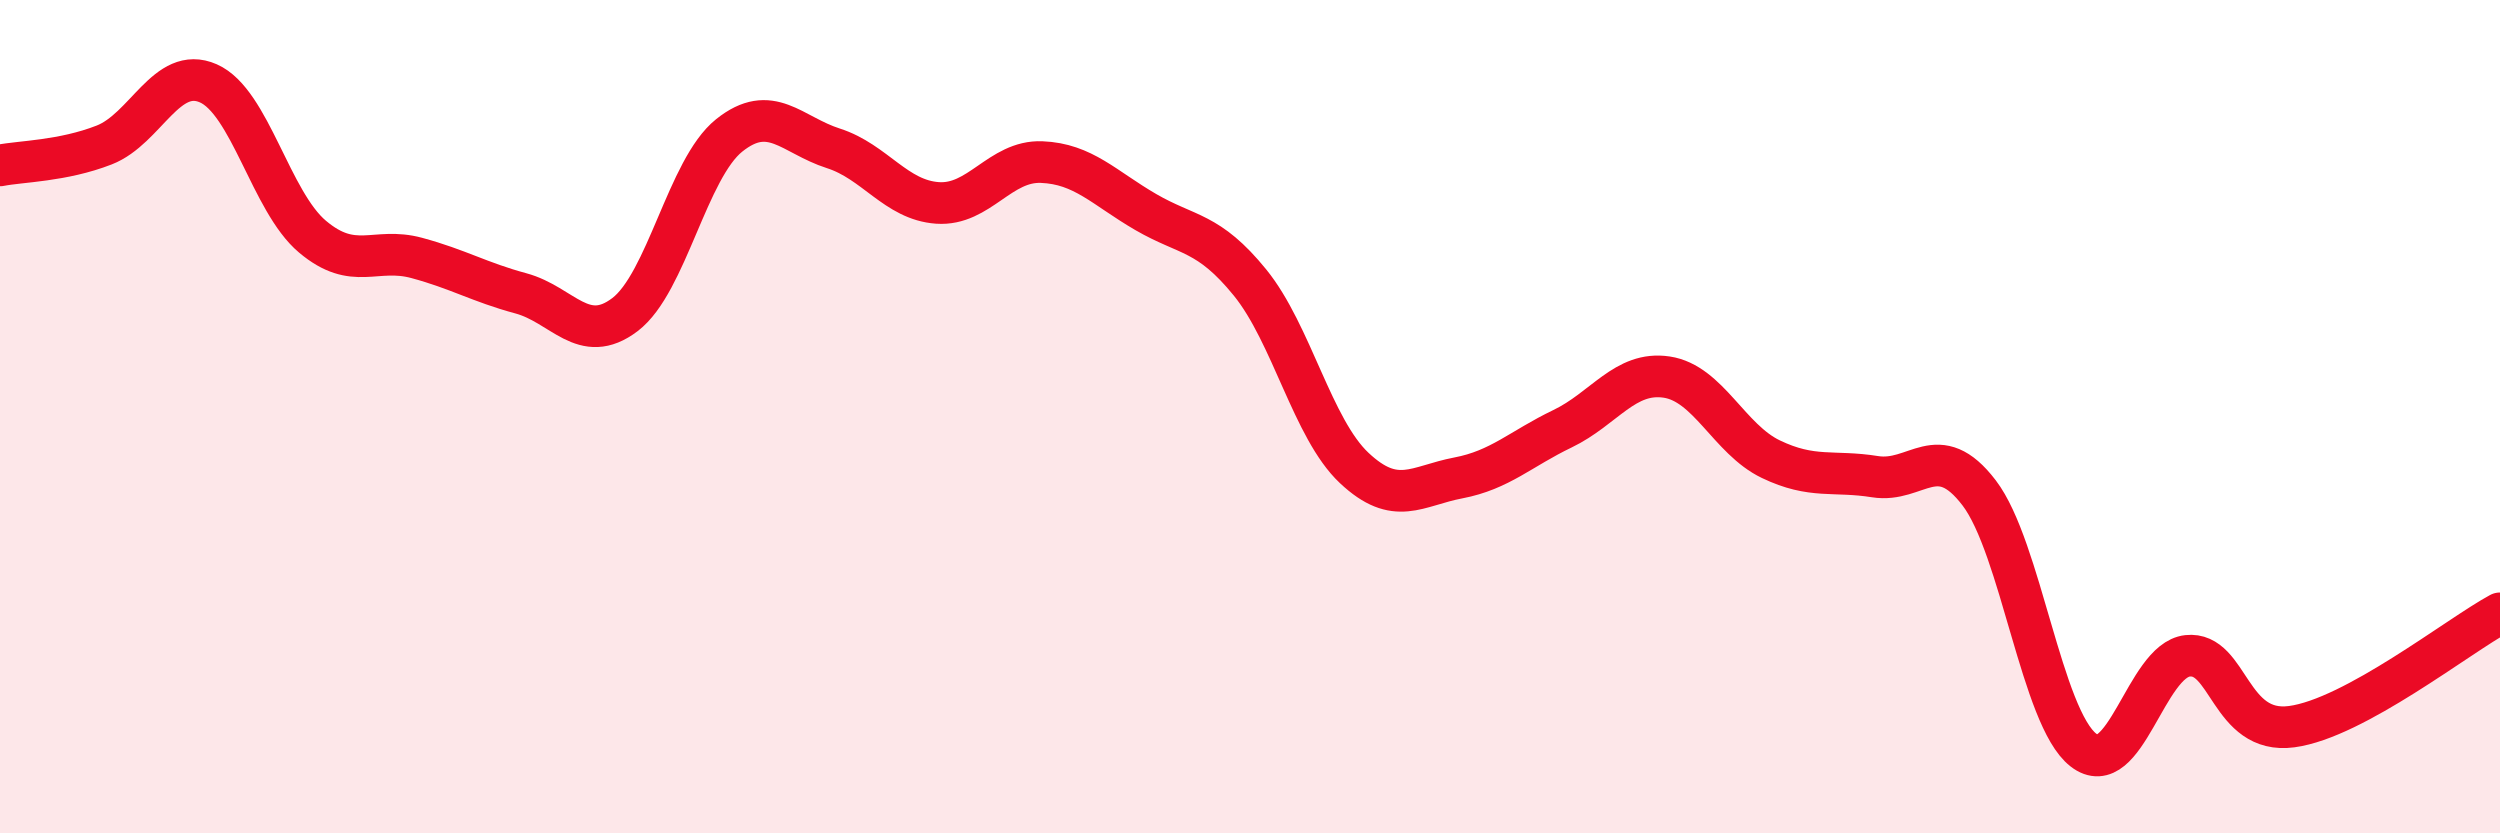
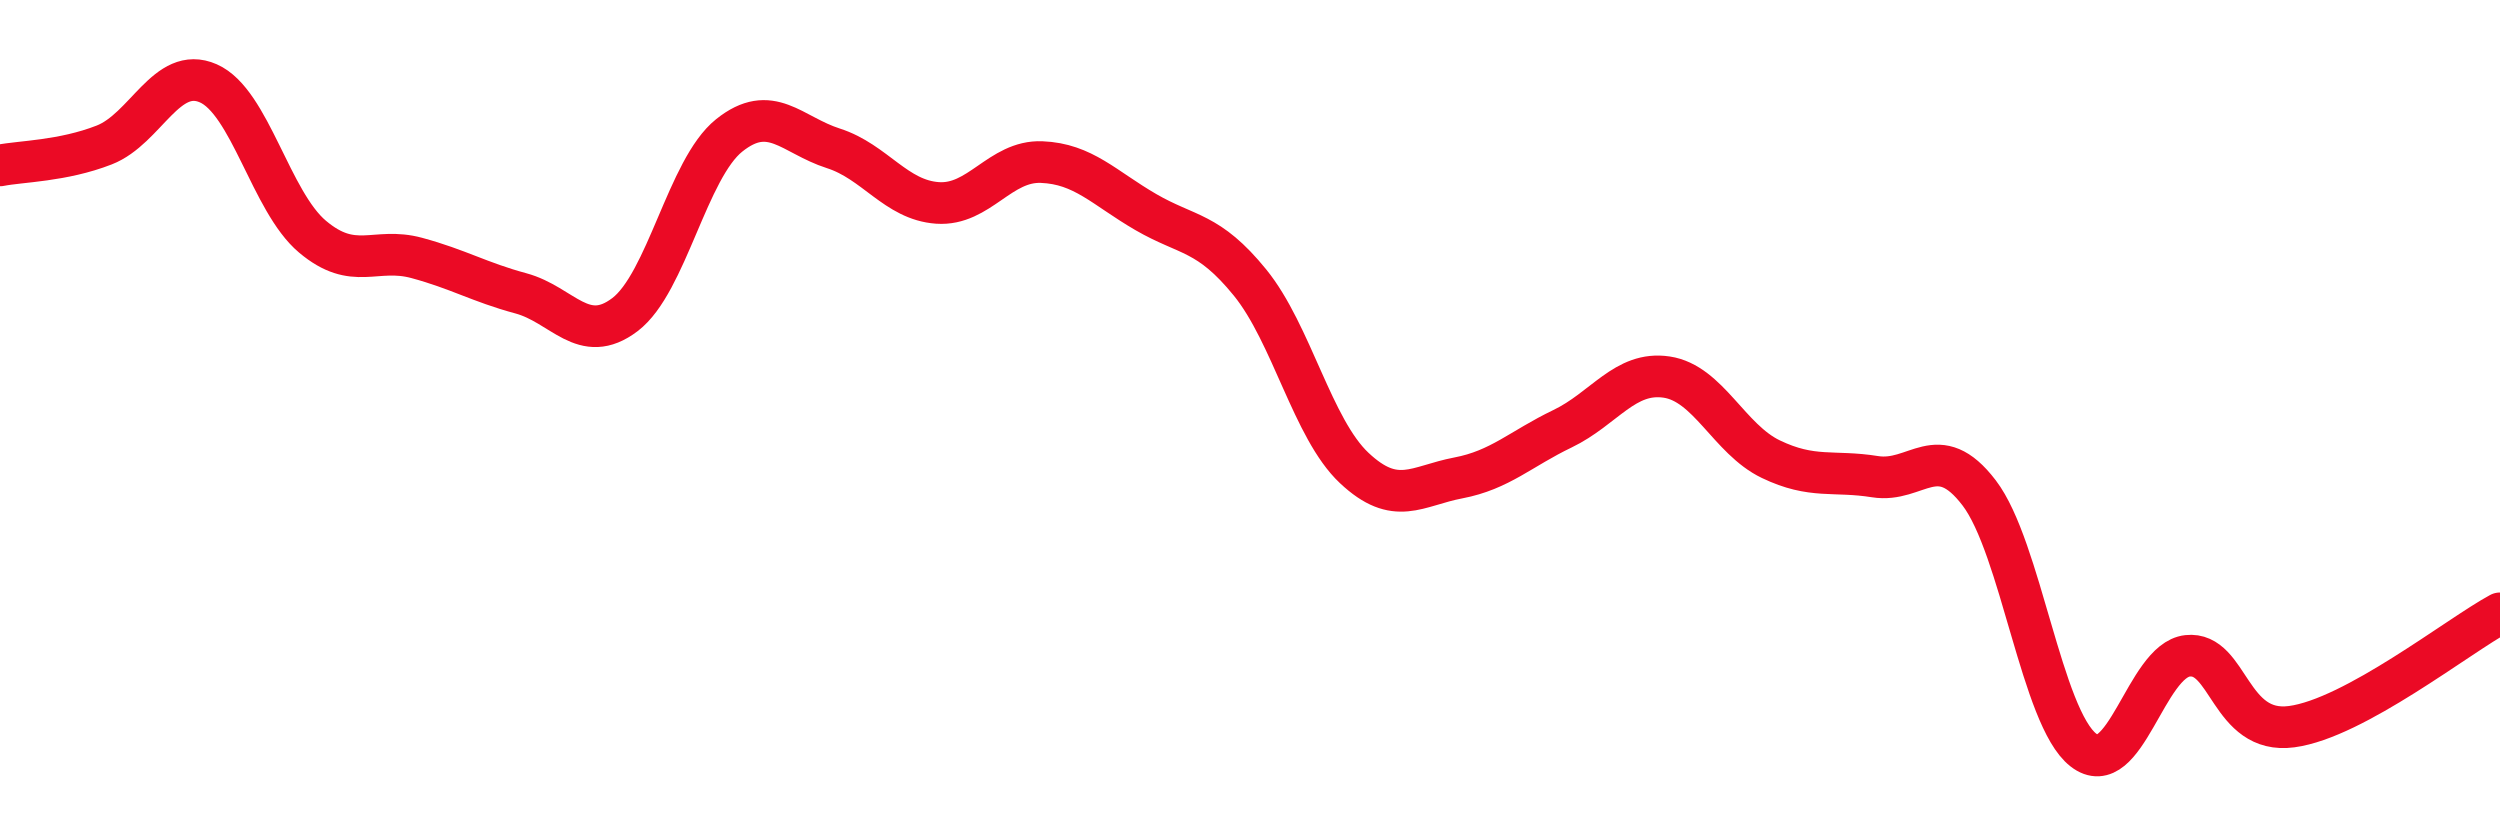
<svg xmlns="http://www.w3.org/2000/svg" width="60" height="20" viewBox="0 0 60 20">
-   <path d="M 0,3.97 C 0.5,3.87 1.5,3.87 2.5,3.48 C 3.5,3.09 4,1.56 5,2 C 6,2.44 6.5,4.84 7.5,5.68 C 8.5,6.52 9,5.92 10,6.19 C 11,6.46 11.5,6.77 12.5,7.04 C 13.5,7.31 14,8.31 15,7.55 C 16,6.79 16.5,4.05 17.5,3.25 C 18.5,2.45 19,3.24 20,3.56 C 21,3.88 21.5,4.8 22.5,4.87 C 23.5,4.94 24,3.85 25,3.89 C 26,3.93 26.5,4.51 27.5,5.09 C 28.5,5.67 29,5.55 30,6.78 C 31,8.01 31.5,10.29 32.5,11.23 C 33.5,12.17 34,11.66 35,11.47 C 36,11.28 36.5,10.77 37.5,10.29 C 38.5,9.81 39,8.9 40,9.05 C 41,9.2 41.5,10.54 42.5,11.02 C 43.5,11.5 44,11.28 45,11.44 C 46,11.6 46.5,10.52 47.5,11.83 C 48.5,13.14 49,17.22 50,18 C 51,18.78 51.5,15.85 52.5,15.74 C 53.5,15.63 53.5,17.64 55,17.44 C 56.5,17.24 59,15.26 60,14.72L60 20L0 20Z" fill="#EB0A25" opacity="0.1" stroke-linecap="round" stroke-linejoin="round" />
  <path d="M 0,3.97 C 0.5,3.87 1.5,3.87 2.5,3.48 C 3.5,3.09 4,1.56 5,2 C 6,2.44 6.5,4.84 7.5,5.68 C 8.5,6.52 9,5.92 10,6.19 C 11,6.46 11.5,6.77 12.5,7.04 C 13.5,7.31 14,8.31 15,7.55 C 16,6.79 16.5,4.05 17.5,3.25 C 18.5,2.45 19,3.24 20,3.56 C 21,3.88 21.5,4.8 22.5,4.87 C 23.5,4.94 24,3.85 25,3.89 C 26,3.93 26.5,4.51 27.5,5.09 C 28.5,5.67 29,5.55 30,6.78 C 31,8.01 31.5,10.29 32.5,11.23 C 33.5,12.17 34,11.66 35,11.47 C 36,11.28 36.5,10.77 37.5,10.29 C 38.5,9.81 39,8.9 40,9.05 C 41,9.2 41.5,10.54 42.5,11.02 C 43.5,11.5 44,11.28 45,11.44 C 46,11.6 46.5,10.52 47.5,11.83 C 48.5,13.14 49,17.22 50,18 C 51,18.78 51.5,15.85 52.5,15.74 C 53.5,15.63 53.5,17.64 55,17.44 C 56.5,17.24 59,15.26 60,14.72" stroke="#EB0A25" stroke-width="1" fill="none" stroke-linecap="round" stroke-linejoin="round" />
</svg>